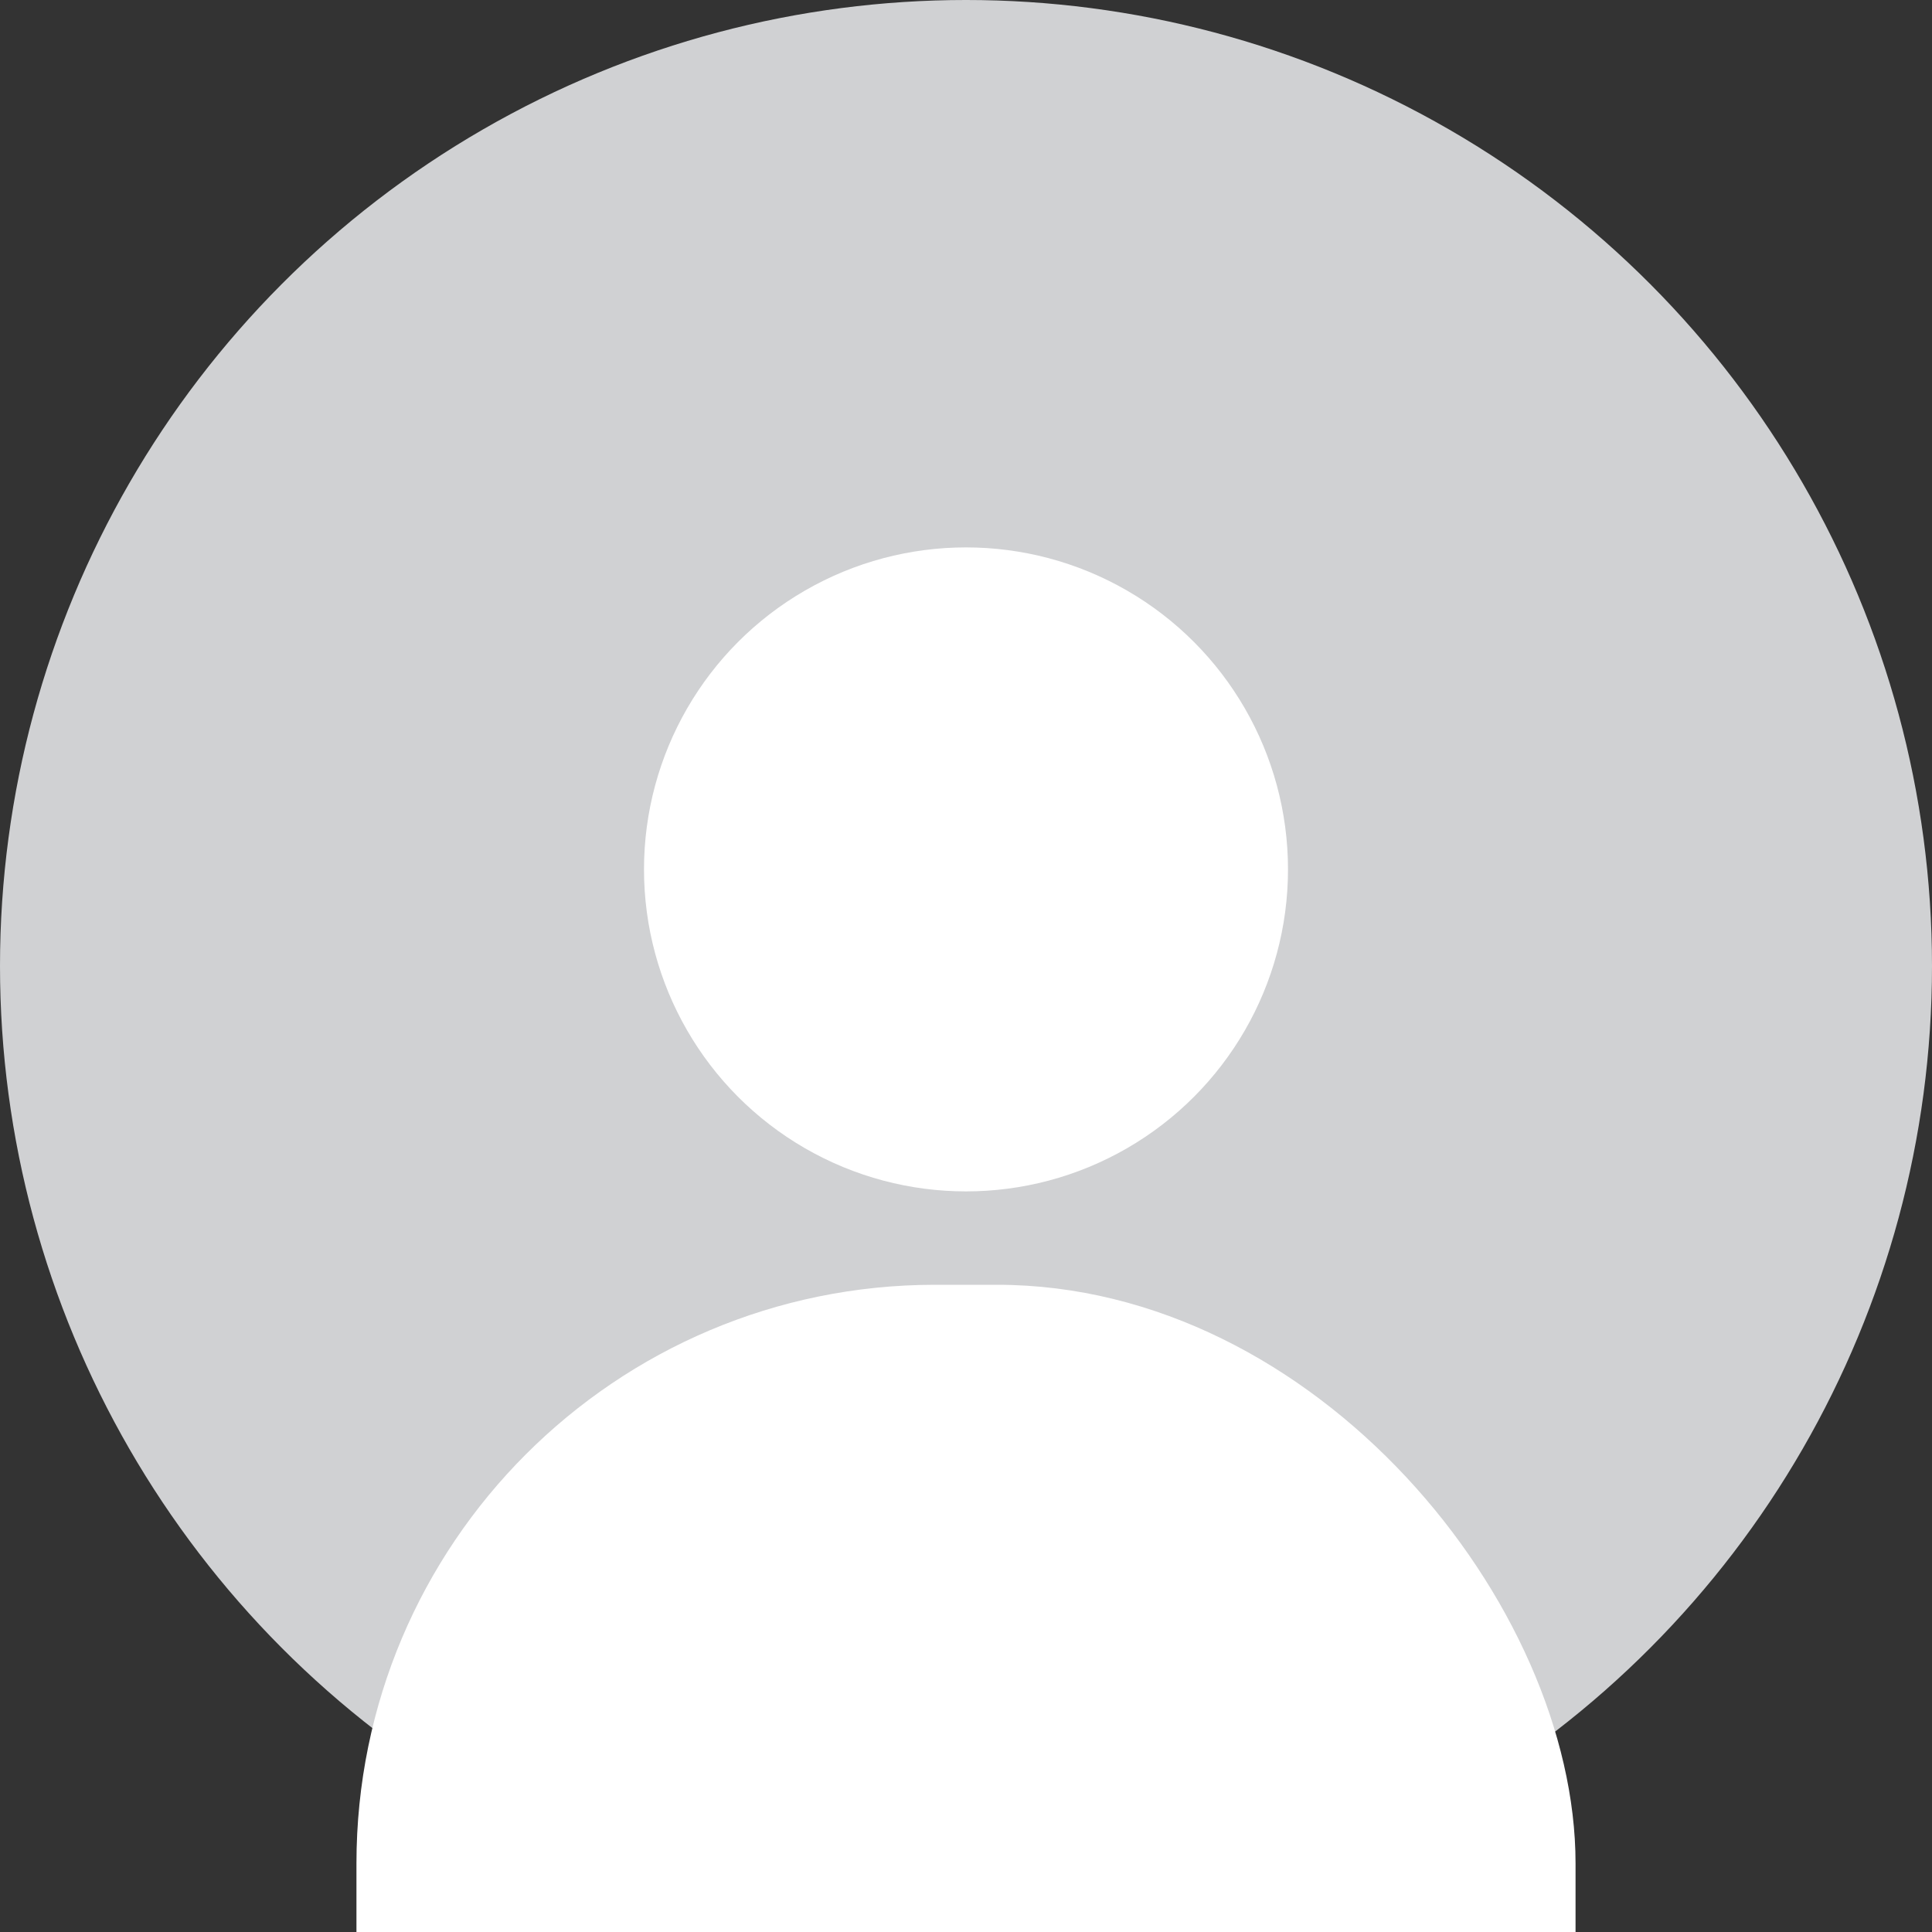
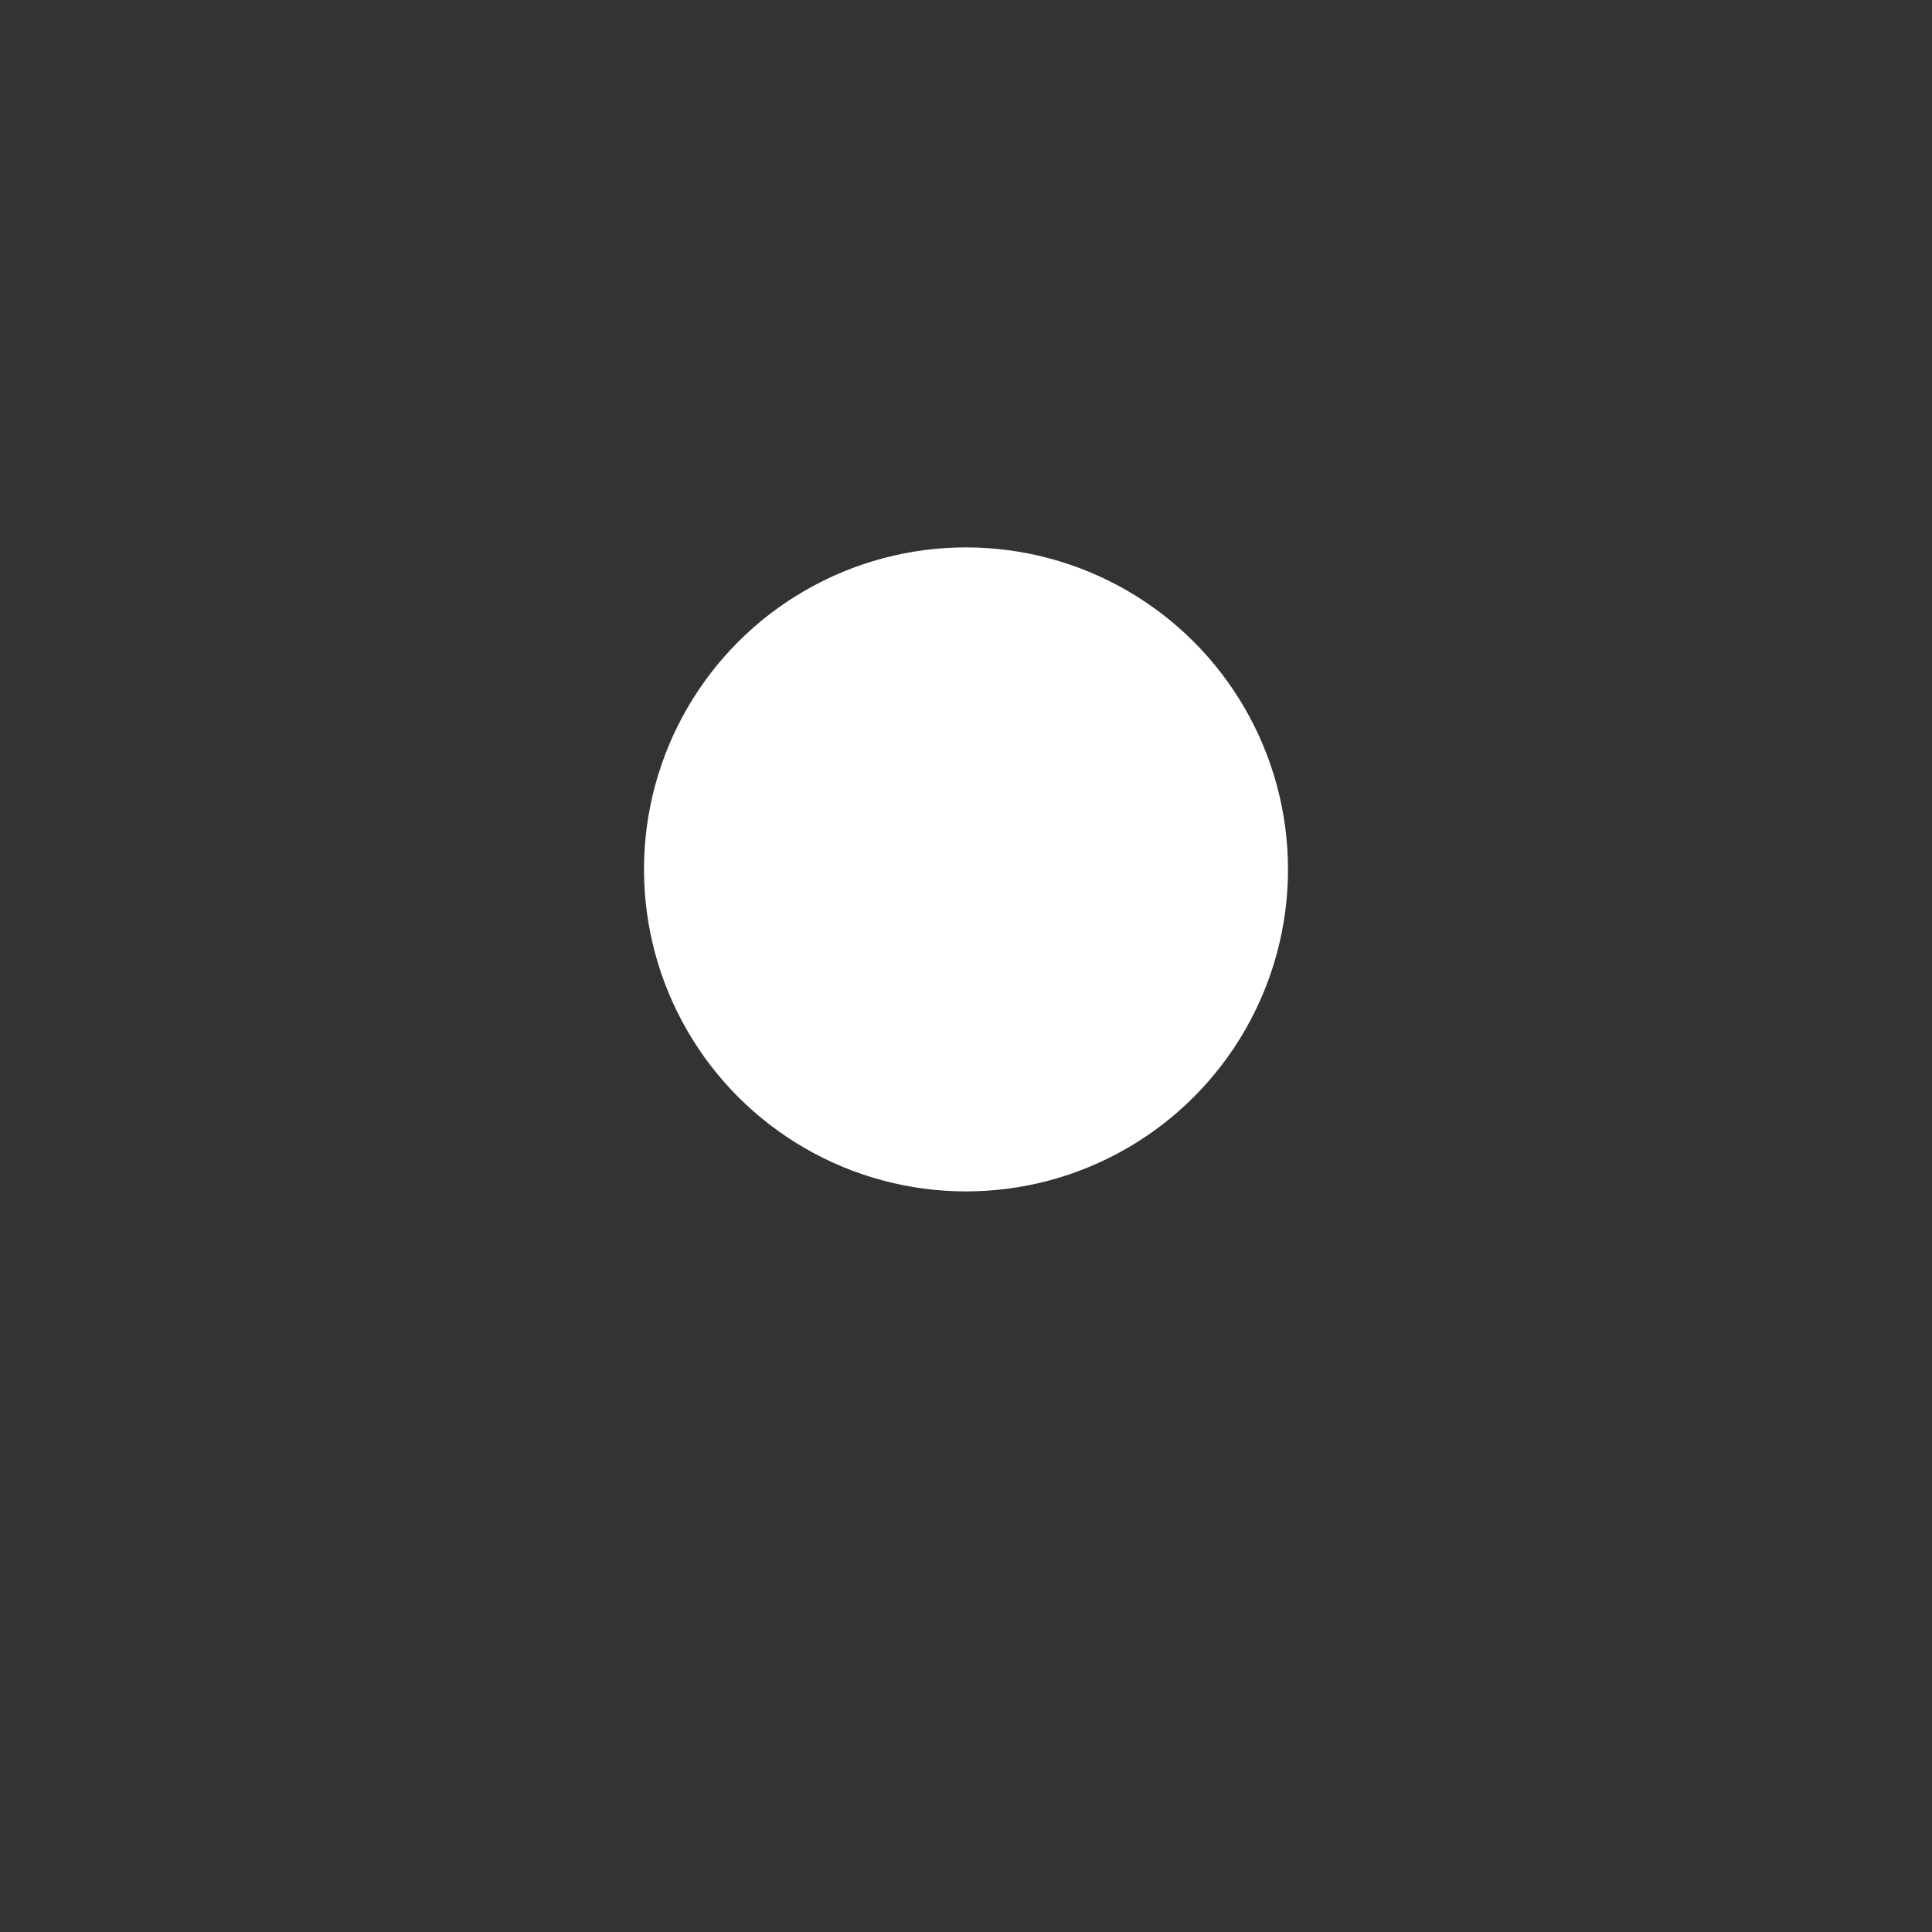
<svg xmlns="http://www.w3.org/2000/svg" id="レイヤー_1" data-name="レイヤー 1" width="60" height="60" viewBox="0 0 60 60">
  <rect x="0" y="0" width="60" height="60" fill="#333333" stroke="none" />
-   <circle cx="30" cy="30" r="30" fill="#d0d1d3" />
-   <rect x="11.07" y="39.9" width="37.86" height="40" rx="17.97" fill="#fff" />
  <circle cx="30" cy="27" r="10" fill="#fff" />
</svg>